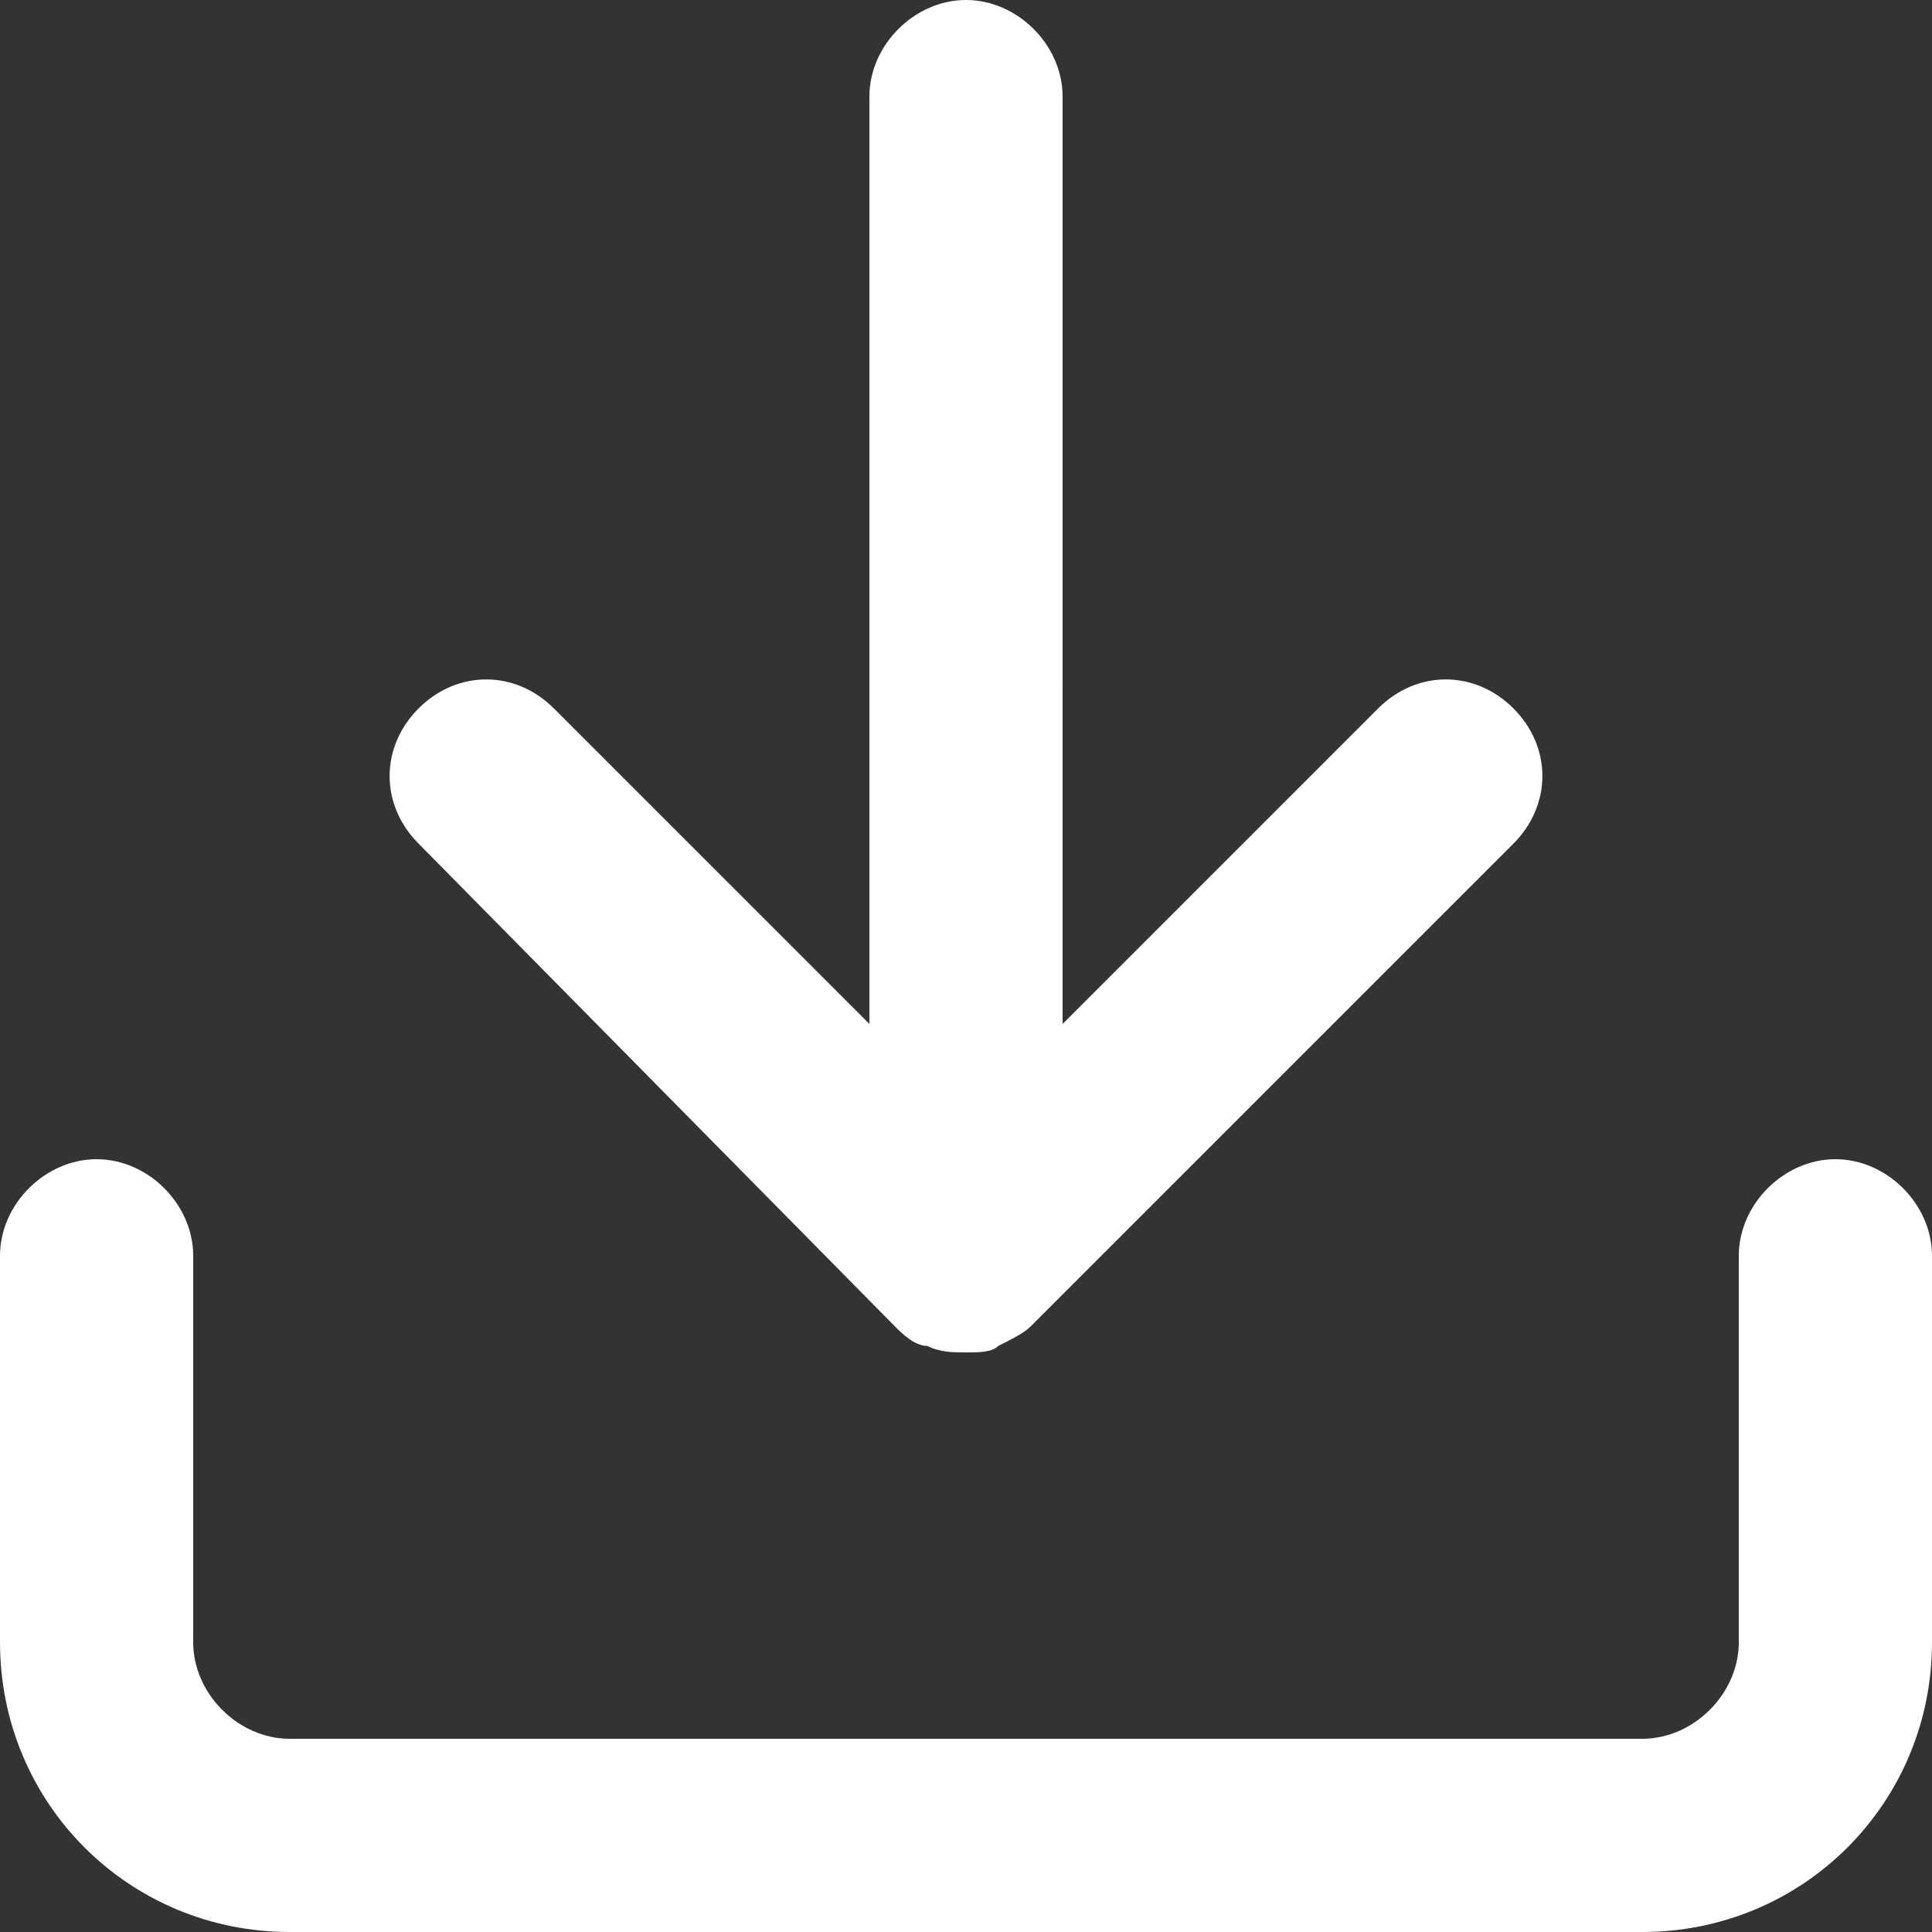
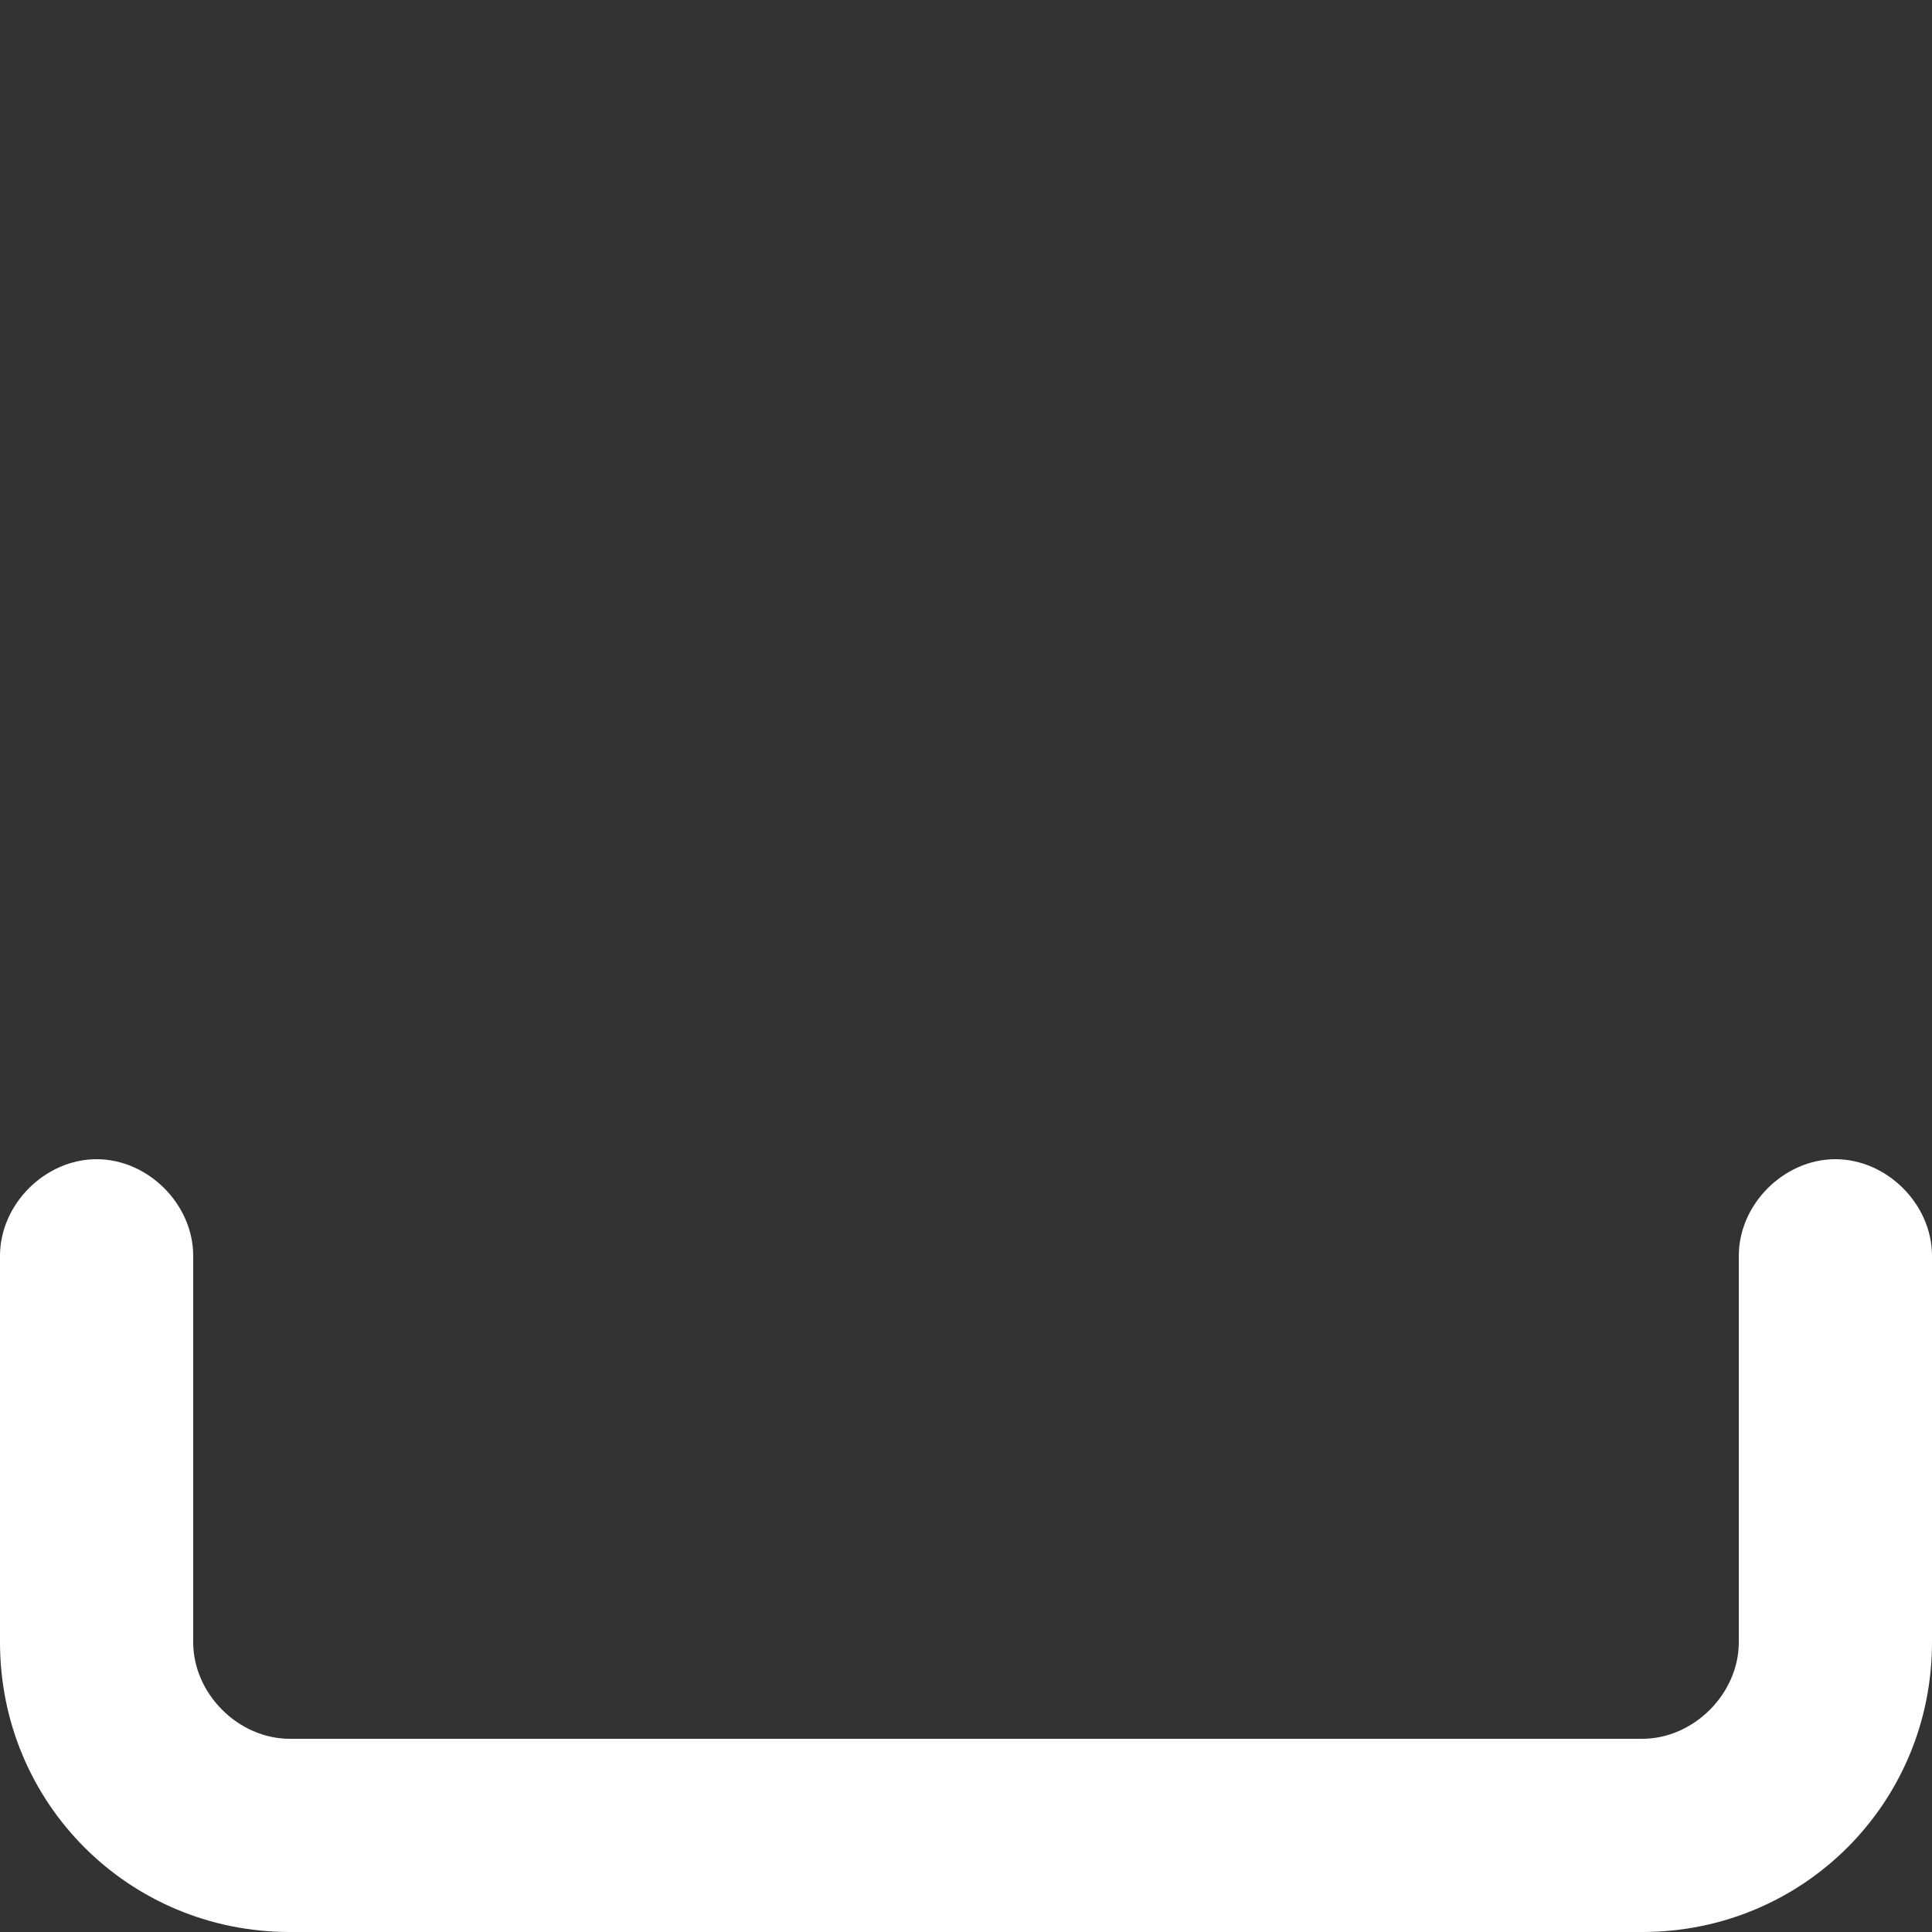
<svg xmlns="http://www.w3.org/2000/svg" version="1.1" id="Livello_1" x="0px" y="0px" viewBox="0 0 30 30" style="enable-background:new 0 0 30 30;" xml:space="preserve">
  <rect x="0" y="0" width="30" height="30" fill="#333333" stroke="none" />
  <style type="text/css">
	.st0{fill:#FFFFFF;}
</style>
  <g>
    <path class="st0" d="M28.5,18c-0.8,0-1.5,0.7-1.5,1.5v6c0,0.8-0.7,1.5-1.5,1.5h-21C3.7,27,3,26.3,3,25.5v-6C3,18.7,2.3,18,1.5,18   S0,18.7,0,19.5v6C0,28,2,30,4.5,30h21c2.5,0,4.5-2,4.5-4.5v-6C30,18.7,29.3,18,28.5,18z" />
-     <path class="st0" d="M13.9,20.6c0.1,0.1,0.3,0.3,0.5,0.3c0,0,0,0,0,0C14.6,21,14.8,21,15,21s0.4,0,0.5-0.1c0,0,0,0,0,0   c0.2-0.1,0.4-0.2,0.5-0.3l7.5-7.5c0.6-0.6,0.6-1.5,0-2.1c-0.6-0.6-1.5-0.6-2.1,0l-4.9,4.9V1.5C16.5,0.7,15.8,0,15,0   s-1.5,0.7-1.5,1.5v14.4l-4.9-4.9c-0.6-0.6-1.5-0.6-2.1,0c-0.6,0.6-0.6,1.5,0,2.1L13.9,20.6z" />
  </g>
</svg>